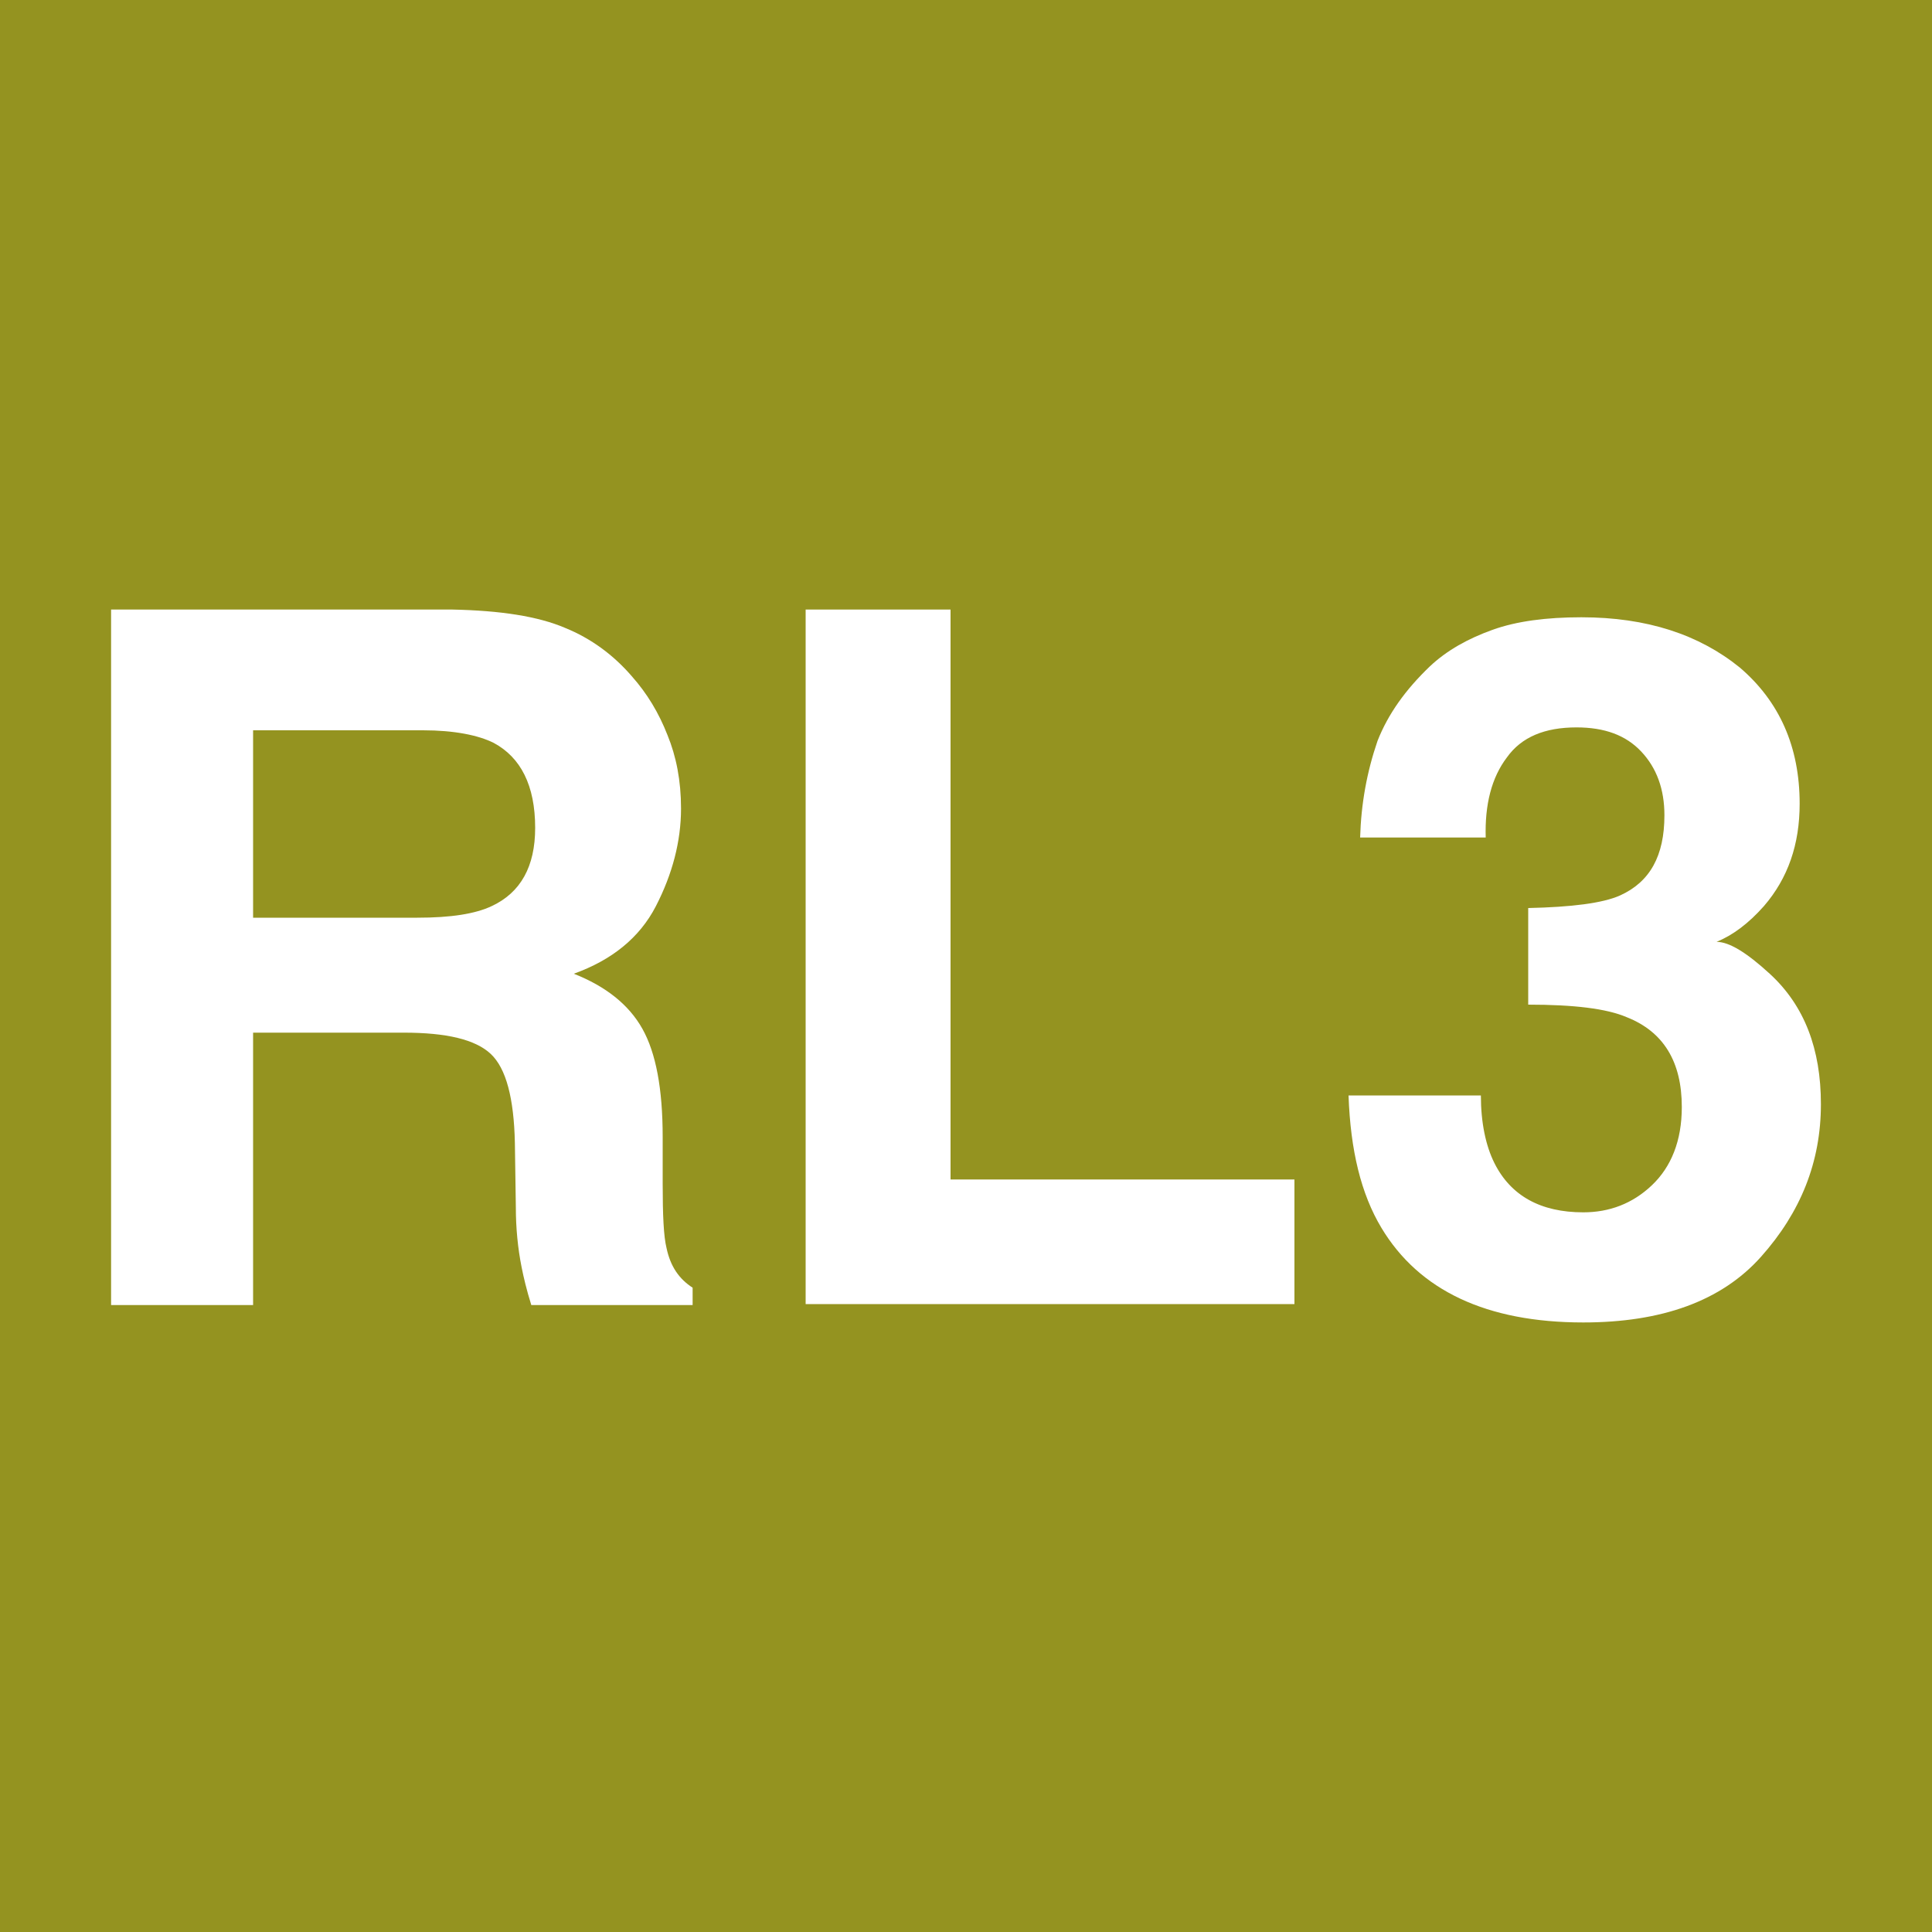
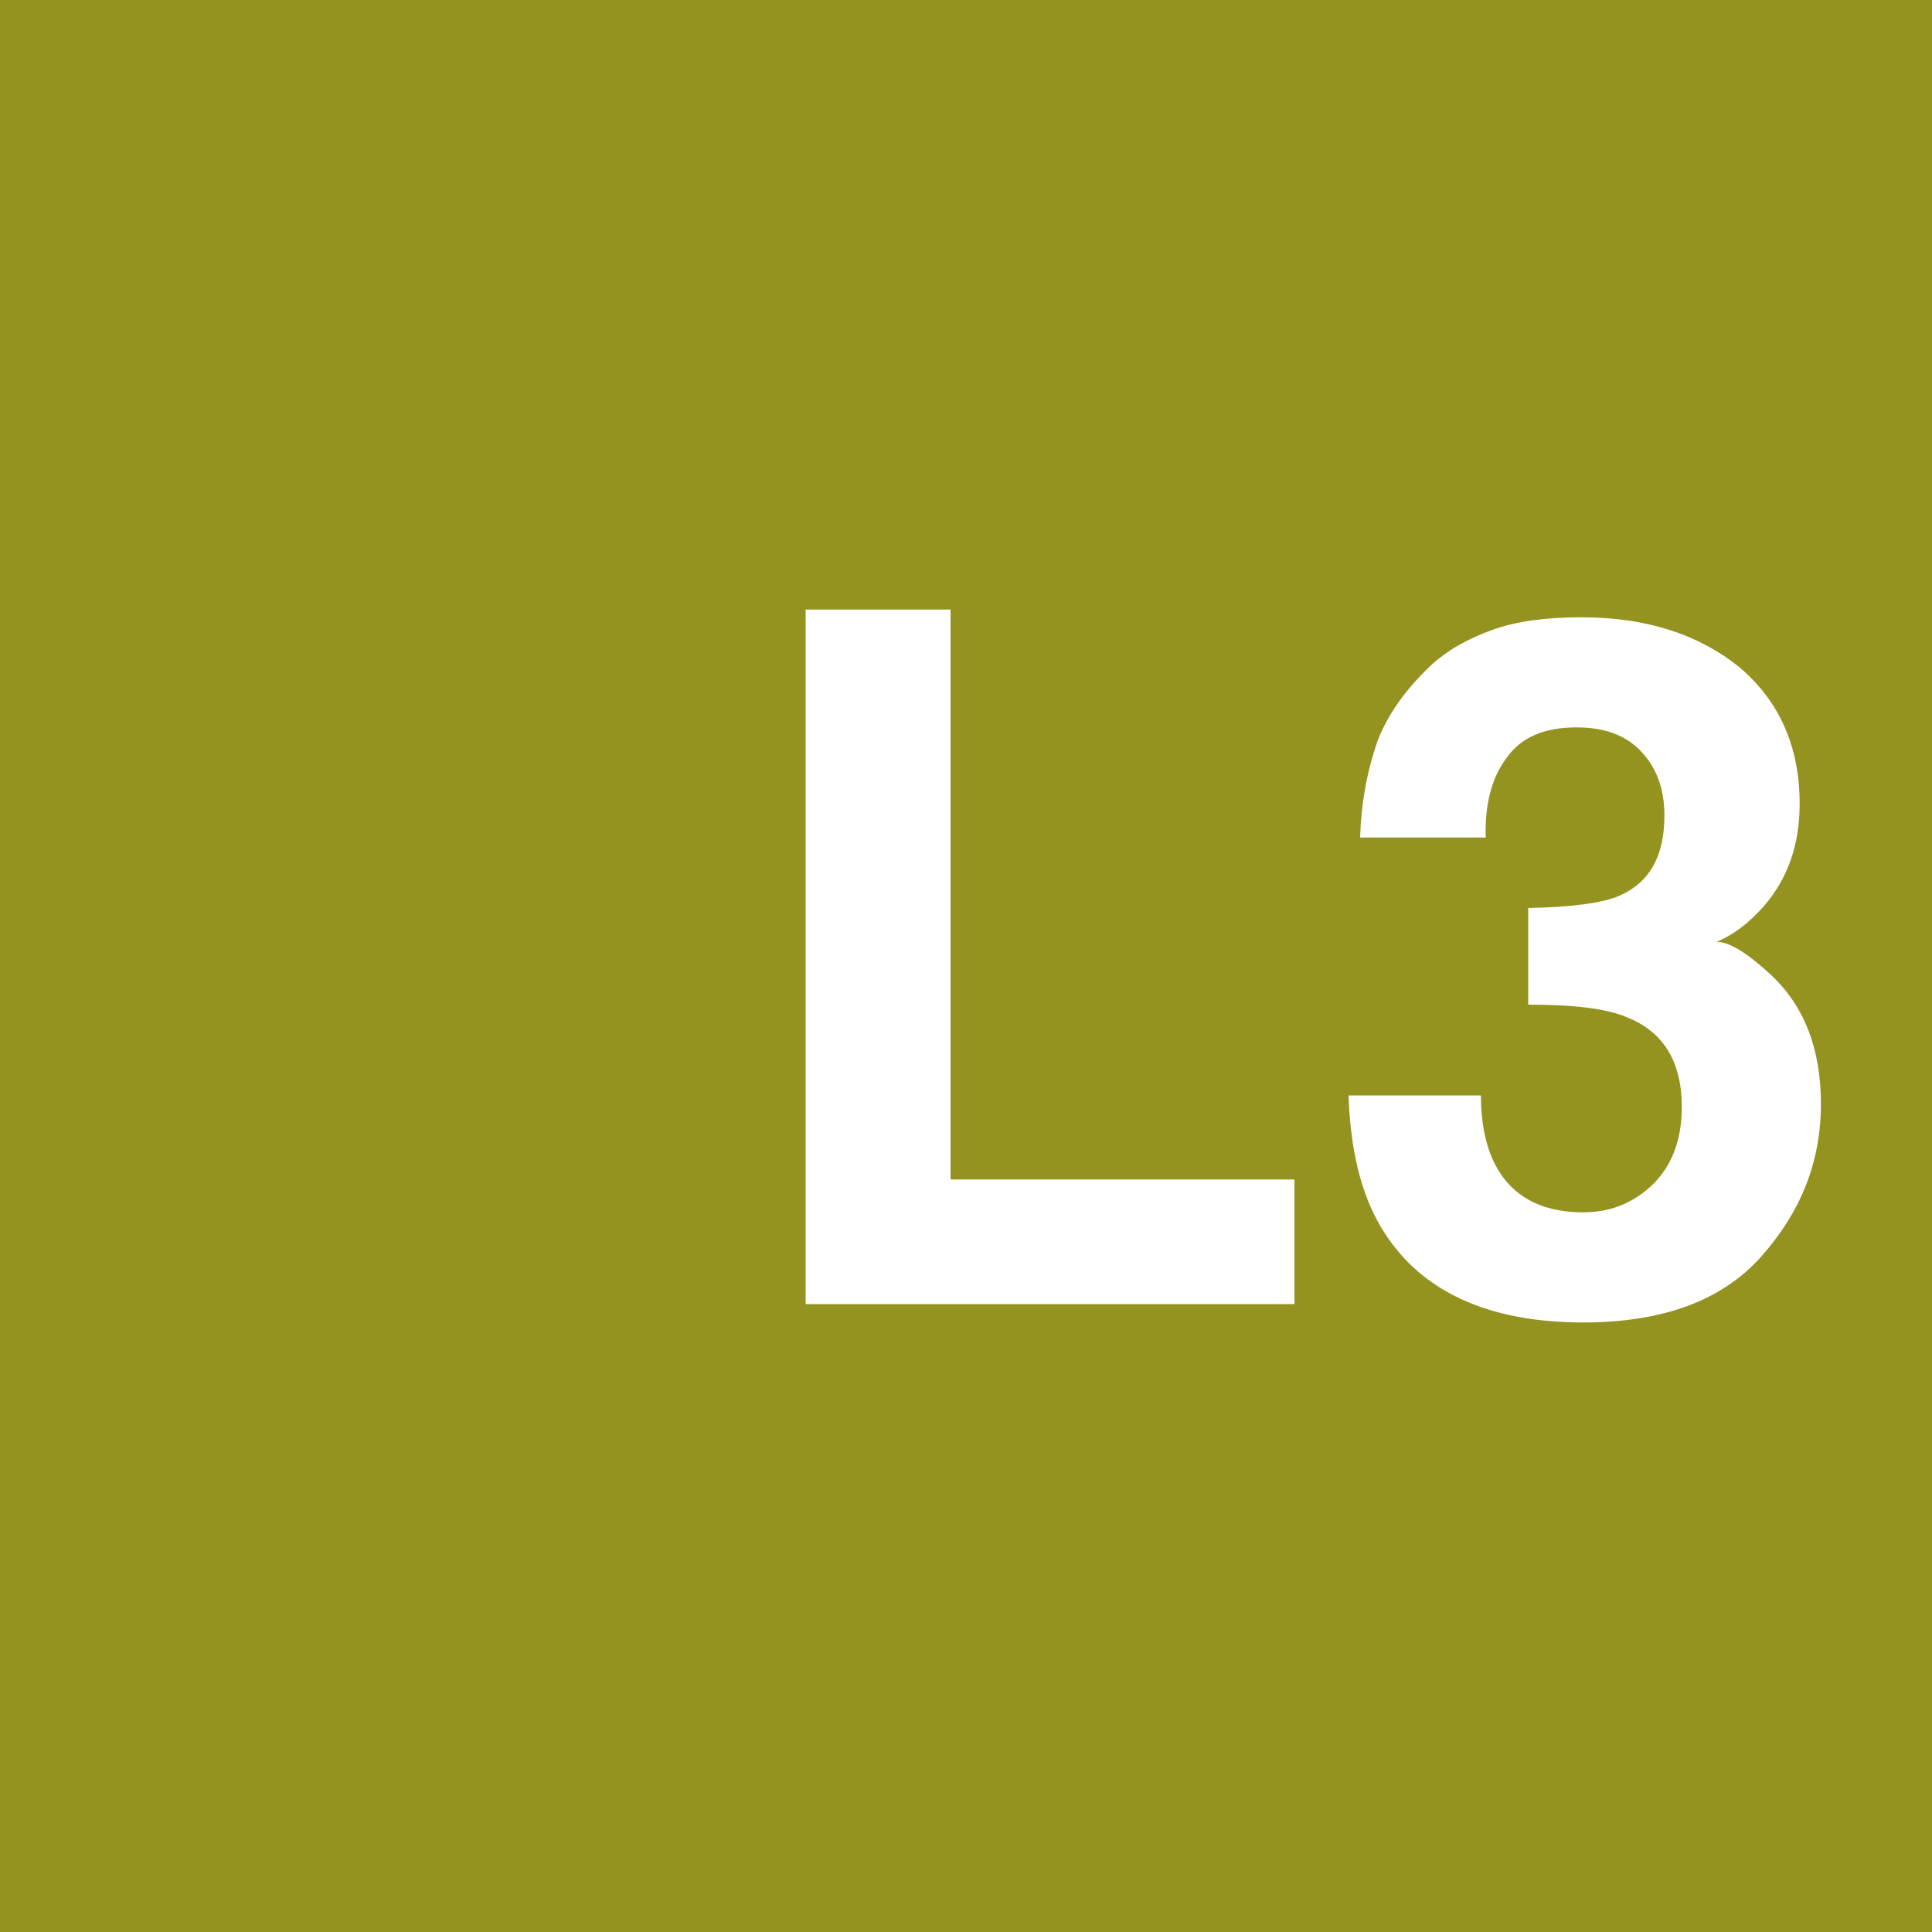
<svg xmlns="http://www.w3.org/2000/svg" version="1.1" id="uuid-699bacb8-4674-46a2-8e87-63edefb96b8b" x="0px" y="0px" viewBox="0 0 200 200" style="enable-background:new 0 0 200 200;" xml:space="preserve">
  <style type="text/css">
	.st0{fill:#949320;}
	.st1{fill:#FFFFFF;}
</style>
  <rect class="st0" width="200" height="200" />
  <g>
-     <path class="st1" d="M41.8,106.9H26.2v28.2H11.5v-72h35.3c5,0.1,8.9,0.7,11.7,1.9c2.7,1.1,5,2.8,6.9,5c1.6,1.8,2.8,3.8,3.7,6.1   c0.9,2.2,1.4,4.7,1.4,7.6c0,3.4-0.9,6.8-2.6,10.1c-1.7,3.3-4.6,5.6-8.5,7c3.3,1.3,5.7,3.2,7.1,5.7c1.4,2.5,2.1,6.2,2.1,11.2v4.8   c0,3.3,0.1,5.5,0.4,6.7c0.4,1.9,1.3,3.2,2.7,4.1v1.8H55c-0.5-1.6-0.8-2.9-1-3.9c-0.4-2-0.6-4.1-0.6-6.2l-0.1-6.7   c-0.1-4.6-0.9-7.7-2.5-9.2C49.2,107.6,46.2,106.9,41.8,106.9L41.8,106.9z M50.9,93.8c3-1.4,4.5-4.1,4.5-8.1c0-4.4-1.5-7.3-4.3-8.8   c-1.6-0.8-4.1-1.3-7.3-1.3H26.2V95h17C46.7,95,49.2,94.6,50.9,93.8z" />
    <path class="st1" d="M83.4,63.1h15v59h35.6v12.9H83.4V63.1z" />
    <path class="st1" d="M156,78.4c-1.6,2.1-2.3,4.9-2.2,8.3h-13c0.1-3.5,0.7-6.8,1.8-10c1.1-2.8,2.9-5.3,5.4-7.7   c1.8-1.7,4-2.9,6.5-3.8c2.5-0.9,5.6-1.3,9.2-1.3c6.8,0,12.2,1.8,16.4,5.2c4.1,3.5,6.2,8.2,6.2,14.1c0,4.2-1.2,7.7-3.7,10.6   c-1.6,1.8-3.2,3-4.9,3.7c1.3,0,3.1,1.1,5.5,3.3c3.6,3.3,5.3,7.8,5.3,13.5c0,6-2.1,11.2-6.2,15.8s-10.3,6.8-18.4,6.8   c-10,0-17-3.3-20.9-9.8c-2.1-3.5-3.2-8-3.4-13.7h13.7c0,2.8,0.5,5.2,1.4,7c1.7,3.4,4.8,5.1,9.2,5.1c2.7,0,5.1-0.9,7.1-2.8   c2-1.9,3.1-4.6,3.1-8.1c0-4.7-1.9-7.8-5.7-9.3c-2.1-0.9-5.5-1.3-10.2-1.3v-10c4.5-0.1,7.7-0.5,9.5-1.3c3.1-1.4,4.6-4.1,4.6-8.3   c0-2.7-0.8-4.9-2.4-6.6c-1.6-1.7-3.8-2.5-6.7-2.5C159.9,75.3,157.5,76.3,156,78.4L156,78.4z" />
  </g>
</svg>